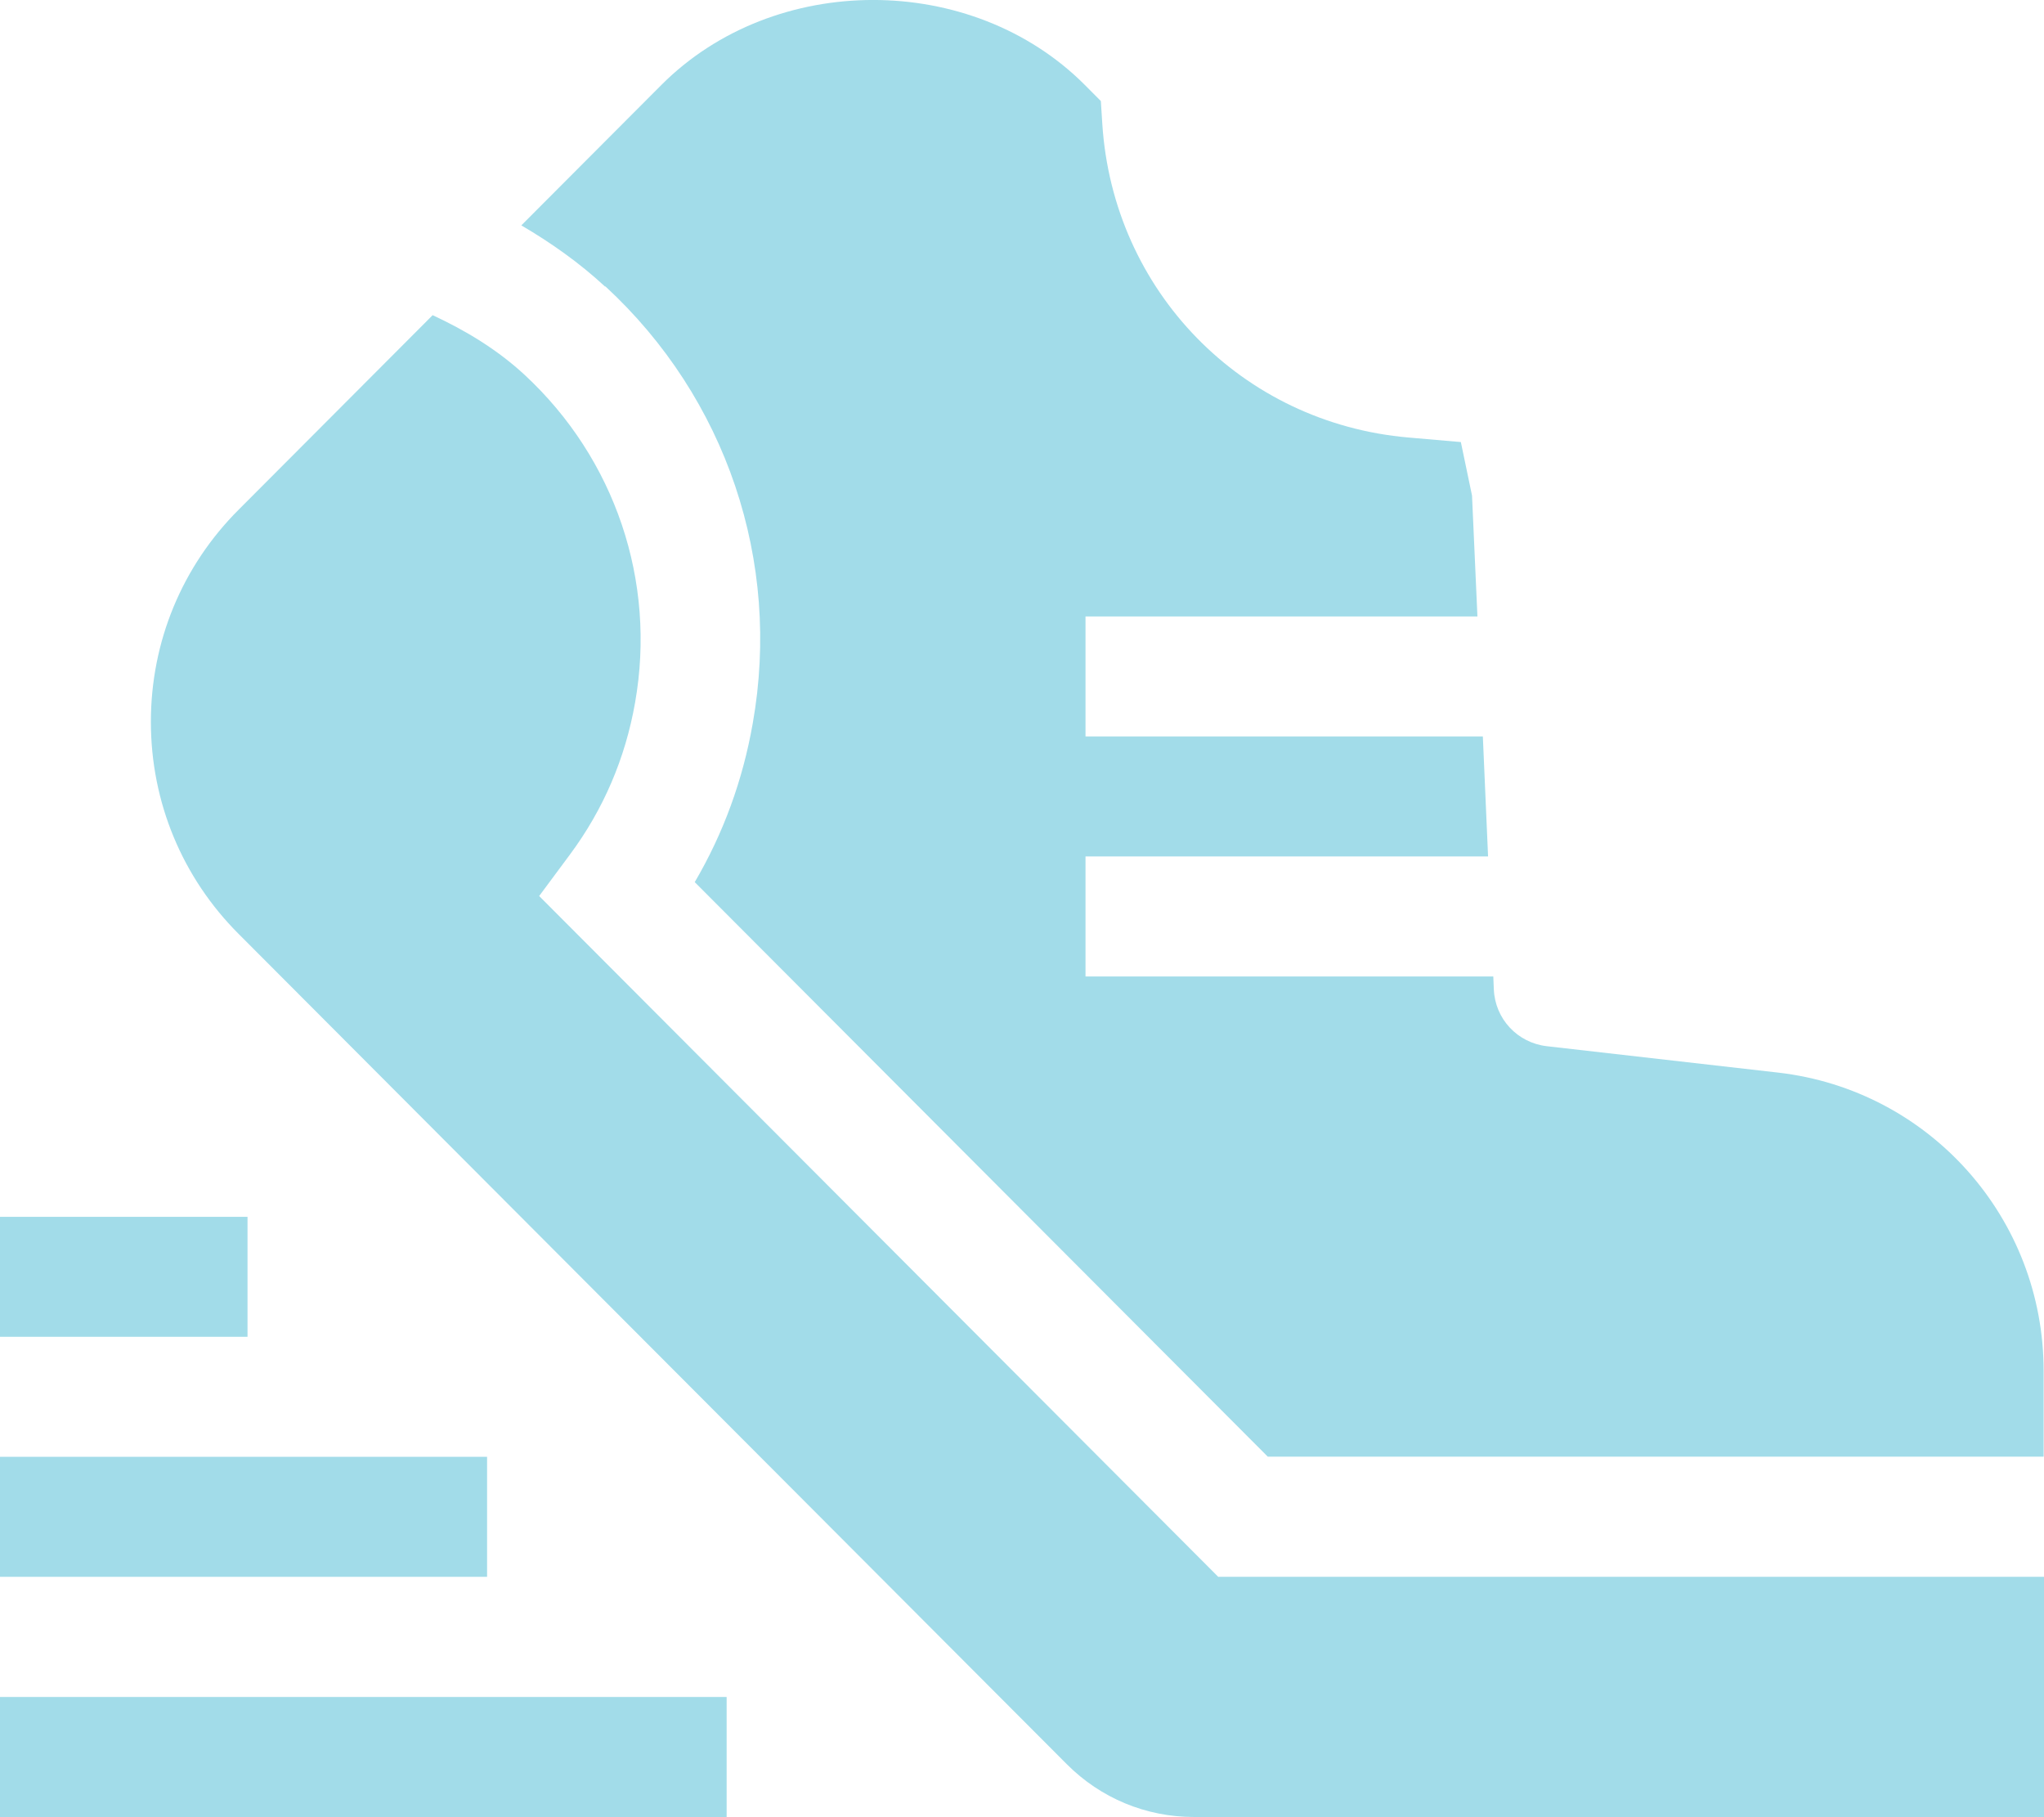
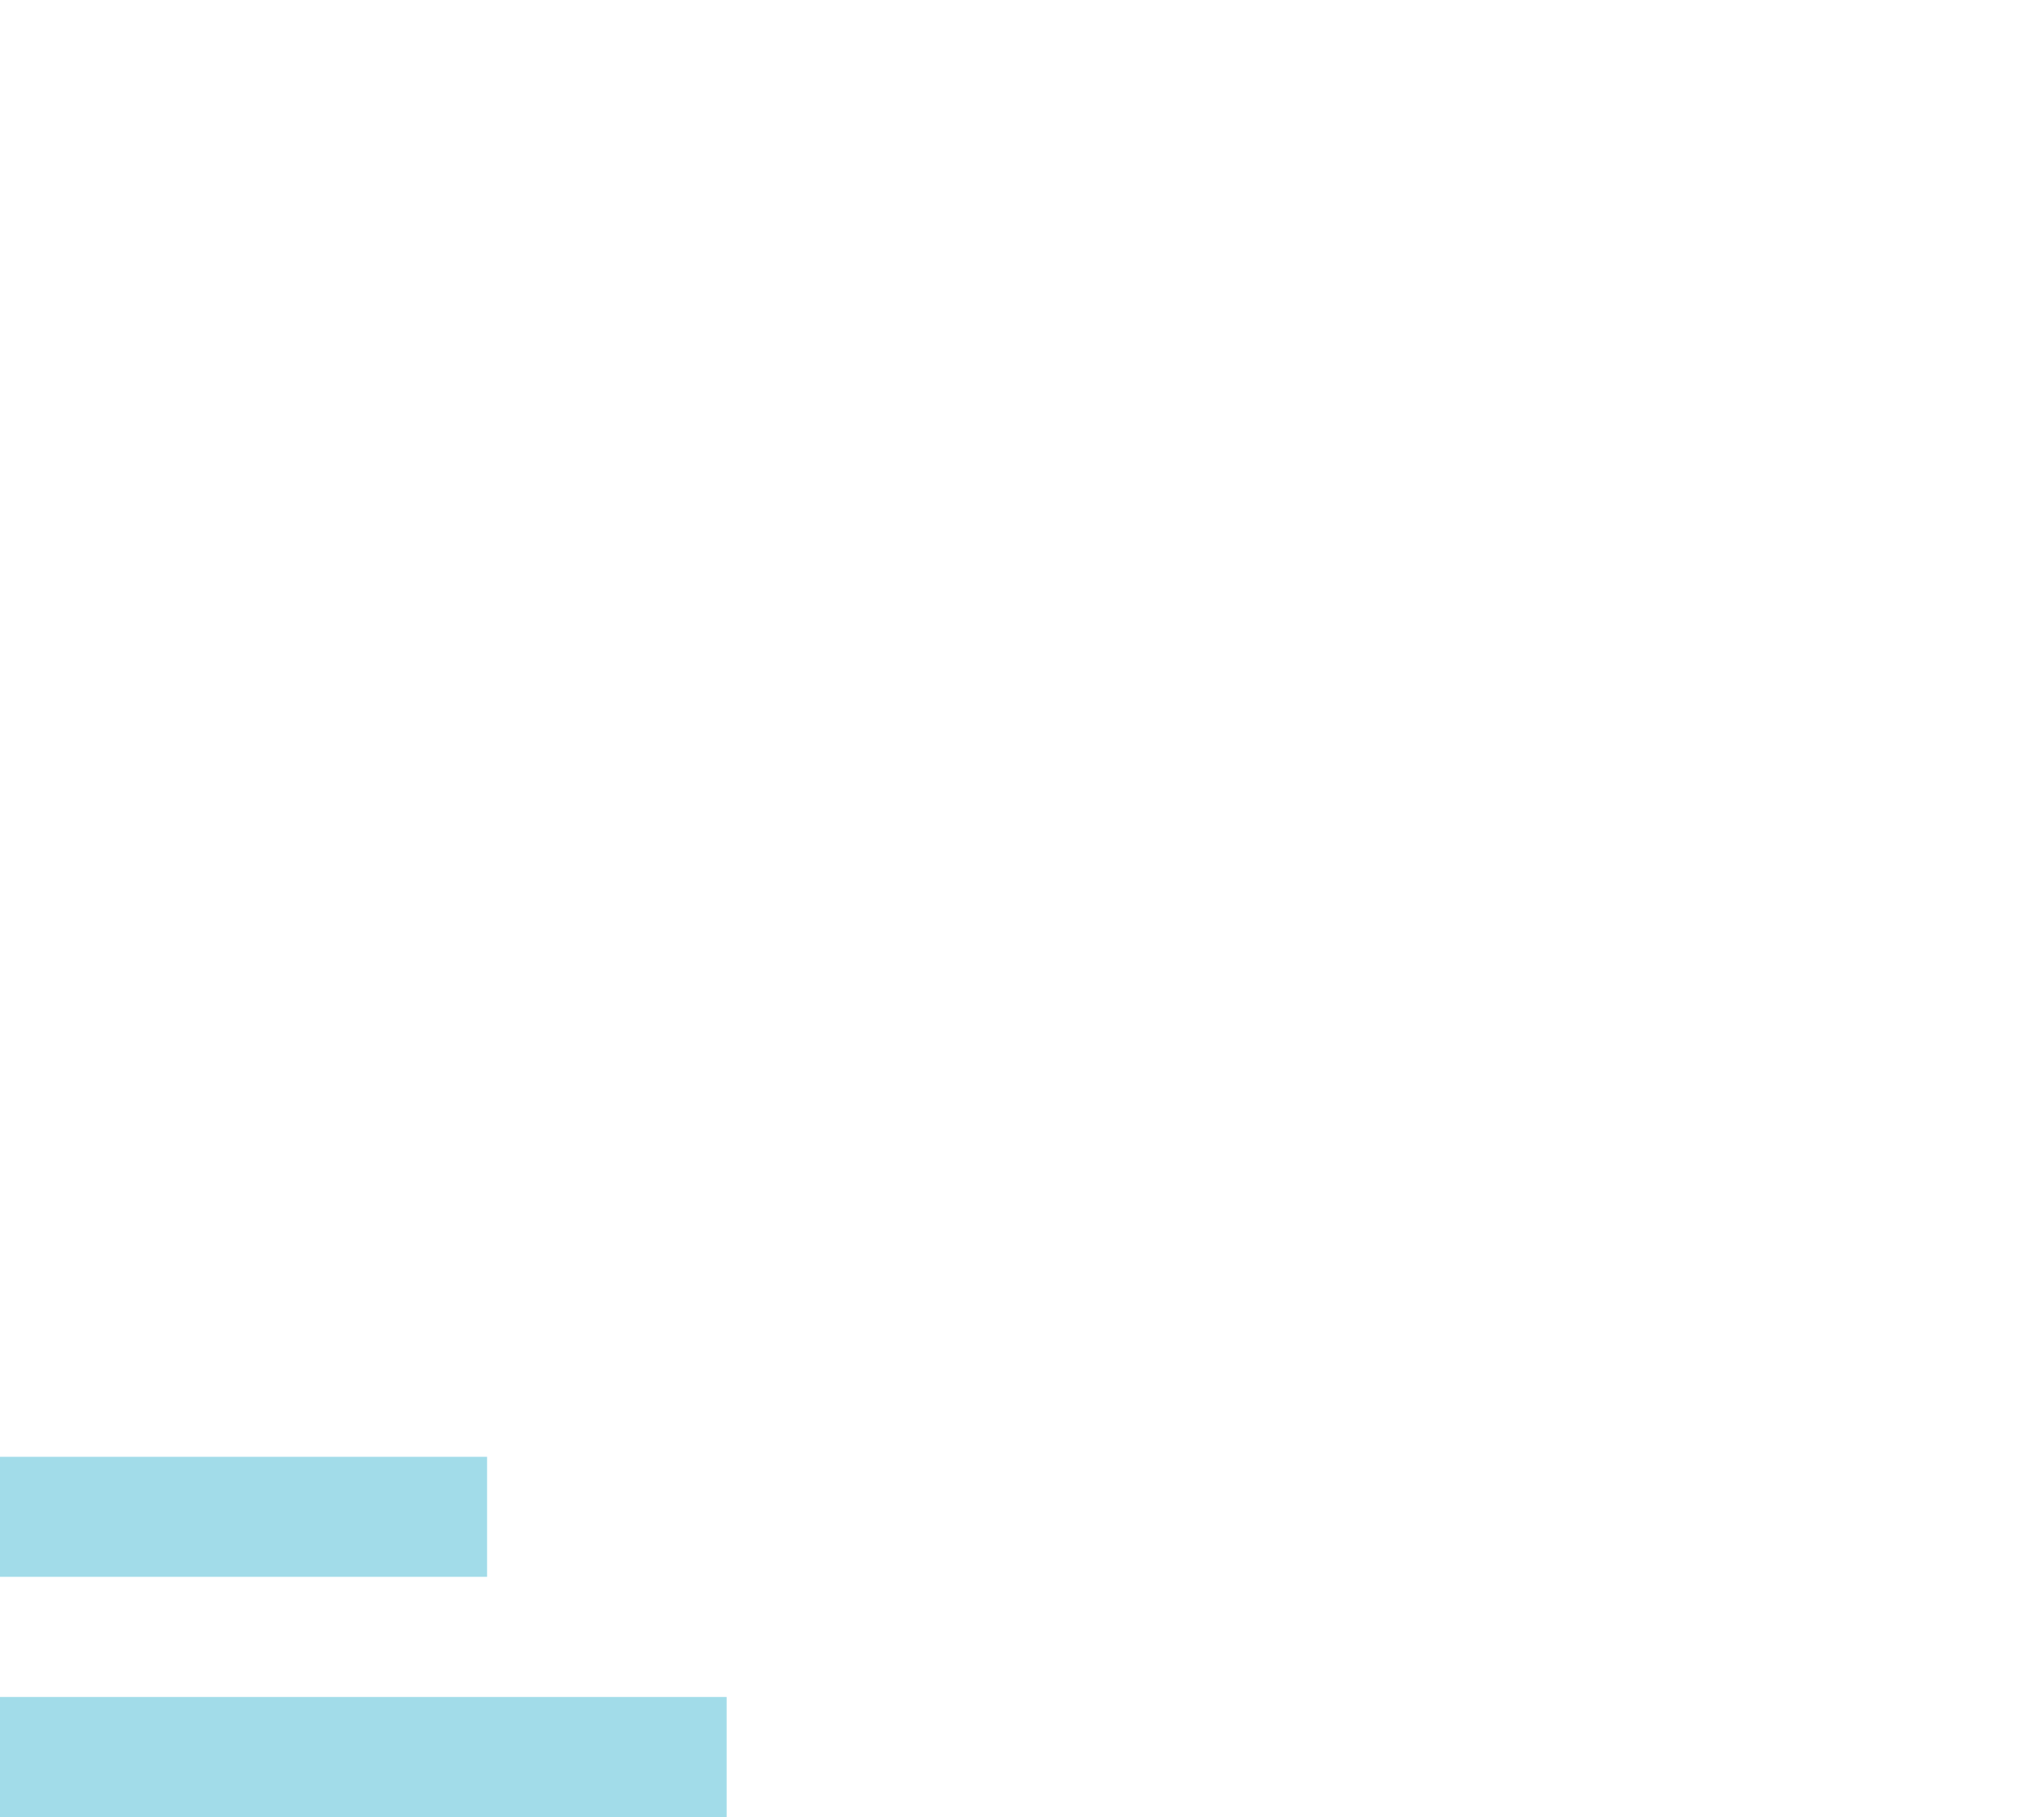
<svg xmlns="http://www.w3.org/2000/svg" width="54" height="48" viewBox="0 0 54 48" fill="none">
  <g clip-path="url(#clip0_501_944)">
-     <path d="M0 32.142H6.539V35.311H0V32.142Z" fill="#A2DCE9" />
    <path d="M0 38.481H12.868V41.651H0V38.481Z" fill="#A2DCE9" />
    <path d="M0 44.825H19.197V47.995H0V44.825Z" fill="#A2DCE9" />
-     <path d="M15.996 7.567C19.187 10.512 20.645 14.828 19.887 19.105C19.625 20.604 19.111 22.012 18.354 23.301L33.493 38.477H53.99V36.209C53.99 32.175 50.976 28.791 46.975 28.332L40.865 27.635C40.089 27.545 39.498 26.915 39.465 26.132L39.451 25.793H28.678V22.623H39.313L39.175 19.453H28.678V16.284H39.032L38.889 13.09L38.594 11.677L37.213 11.557C32.807 11.176 29.402 7.686 29.121 3.265L29.083 2.669L28.66 2.244C25.674 -0.749 20.459 -0.749 17.473 2.244L13.773 5.953C14.553 6.411 15.301 6.936 15.982 7.567H15.996Z" fill="#A2DCE9" />
-     <path d="M32.189 41.656L14.244 23.668L15.059 22.57C15.944 21.377 16.521 20.026 16.778 18.56C17.345 15.352 16.249 12.116 13.859 9.901C13.13 9.227 12.301 8.731 11.43 8.325L6.306 13.462C4.81 14.956 3.986 16.951 3.986 19.066C3.986 21.181 4.81 23.176 6.306 24.671L28.184 46.601C29.079 47.498 30.274 47.995 31.541 47.995H54.005V41.651H32.194L32.189 41.656Z" fill="#A2DCE9" />
  </g>
  <defs>
    <clipPath id="clip0_501_944">
      <rect width="54" height="48" fill="white" />
    </clipPath>
  </defs>
</svg>